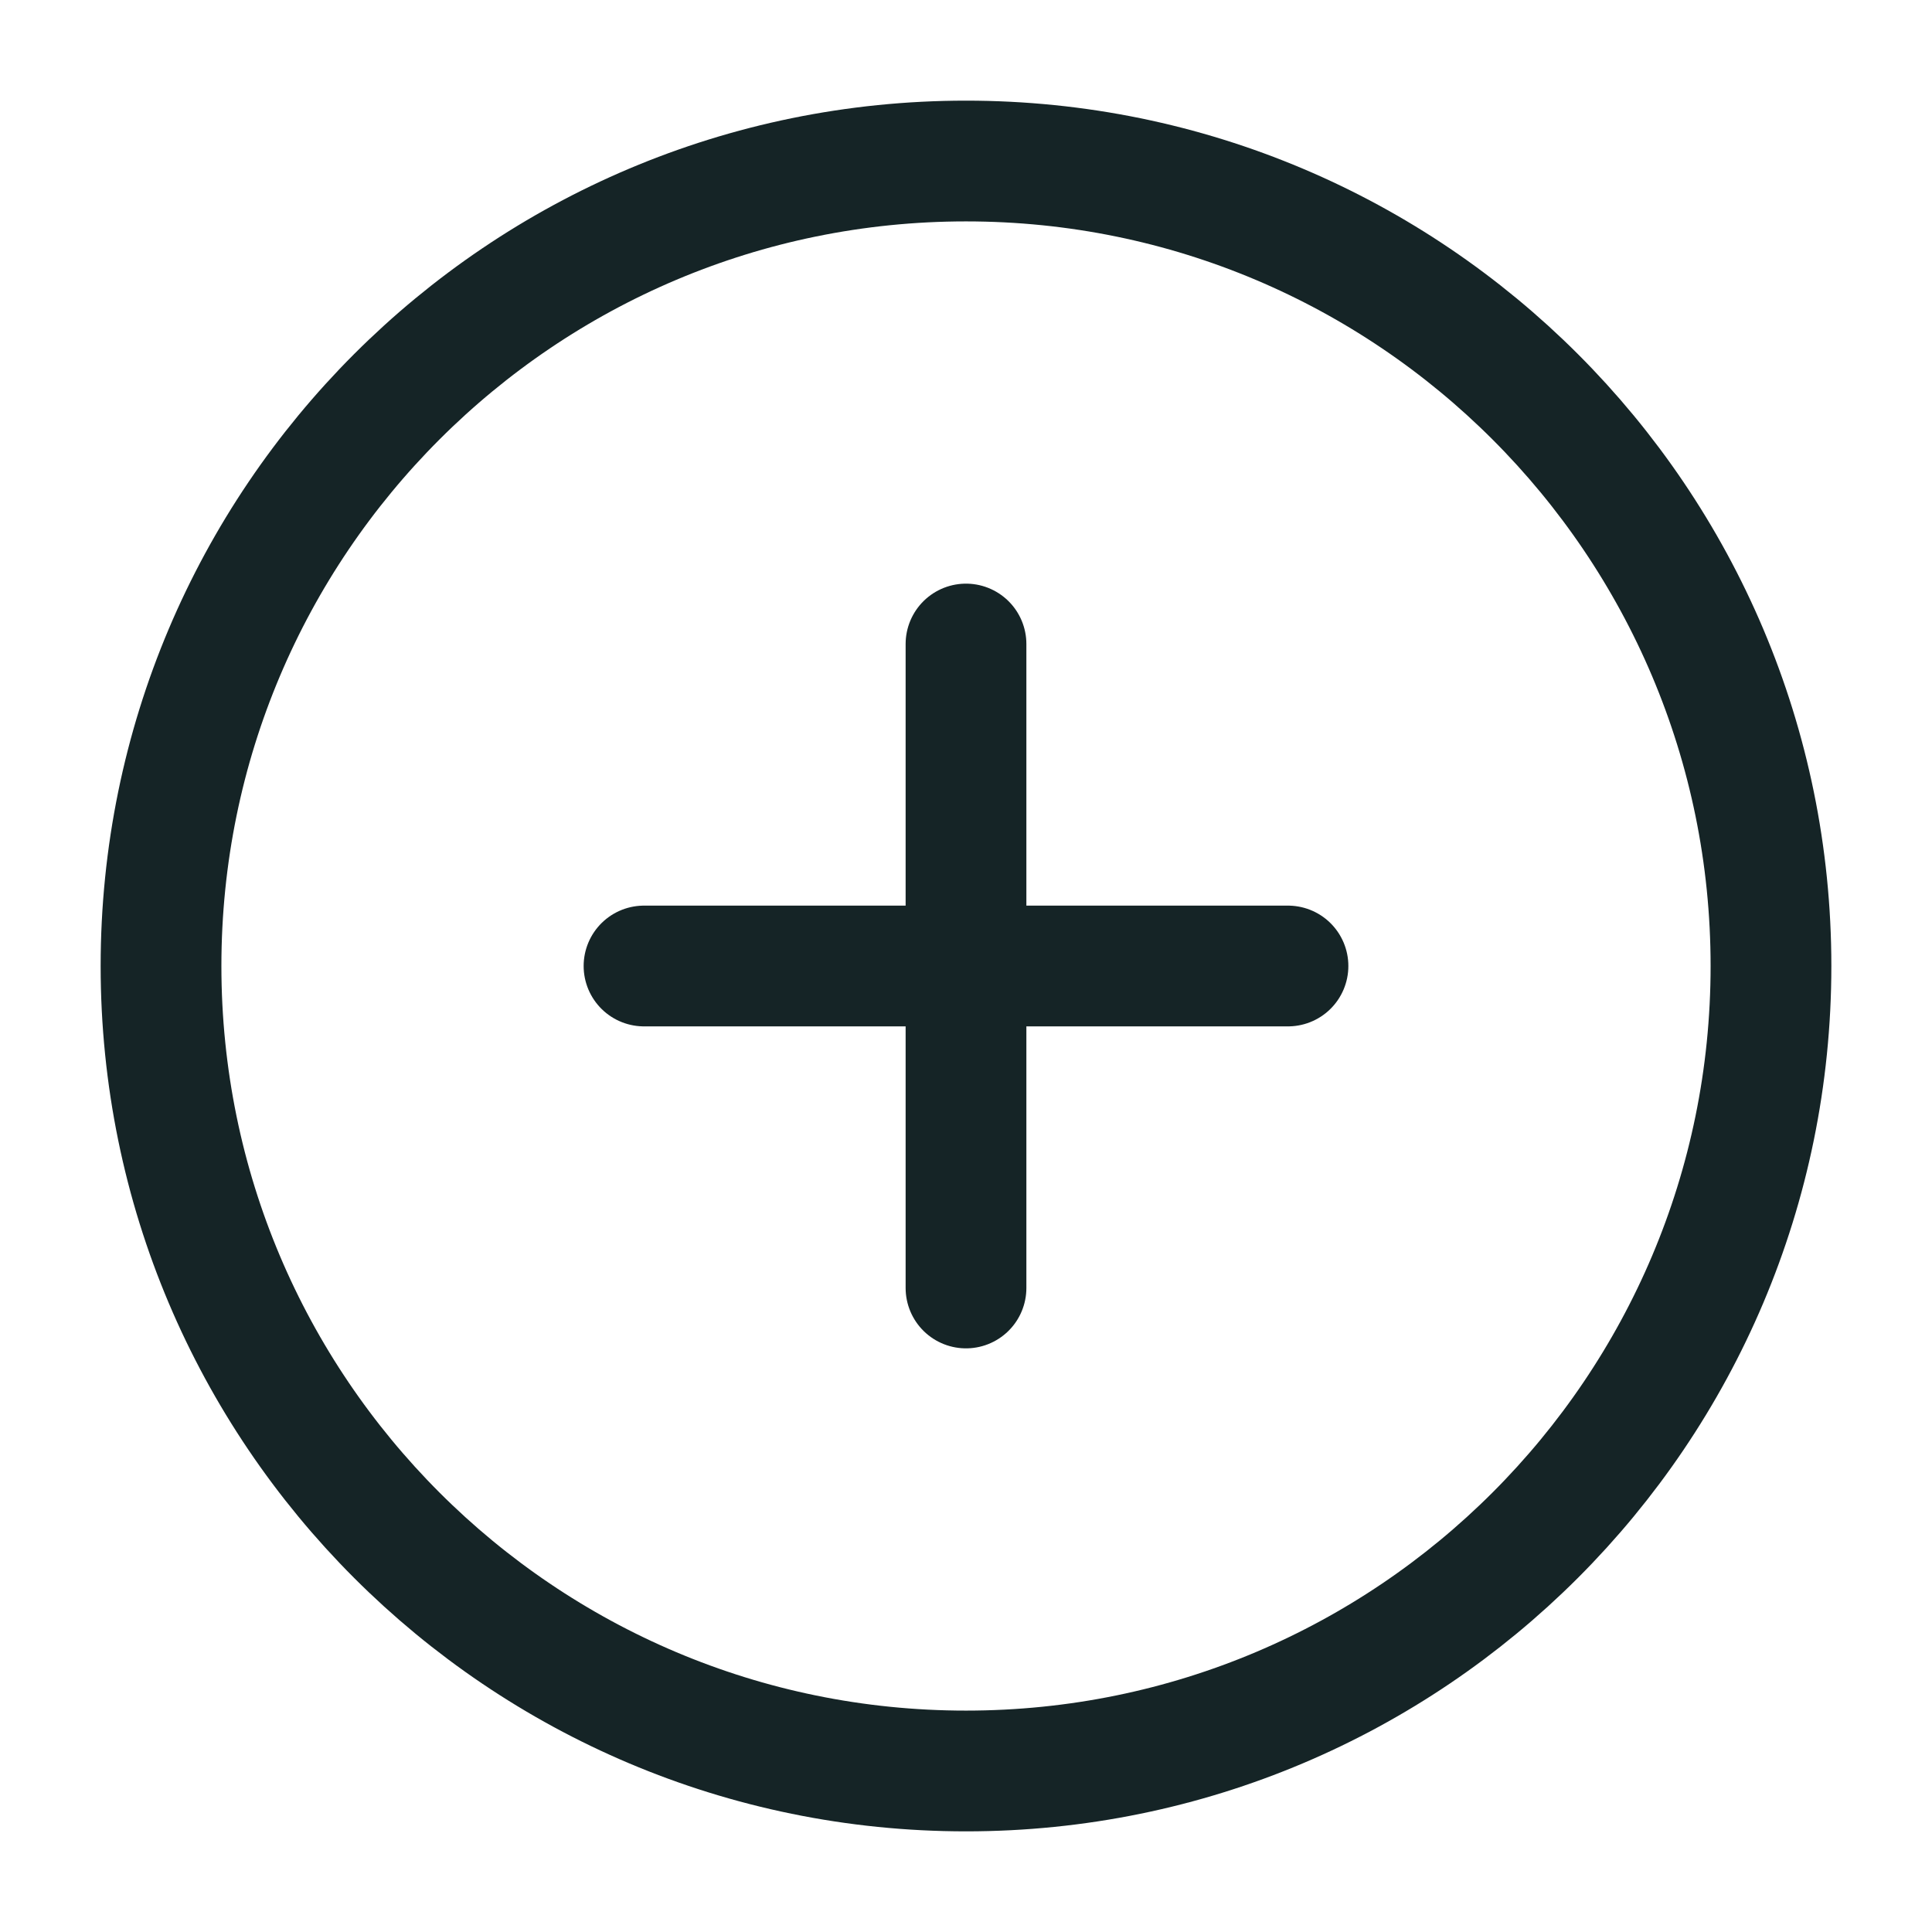
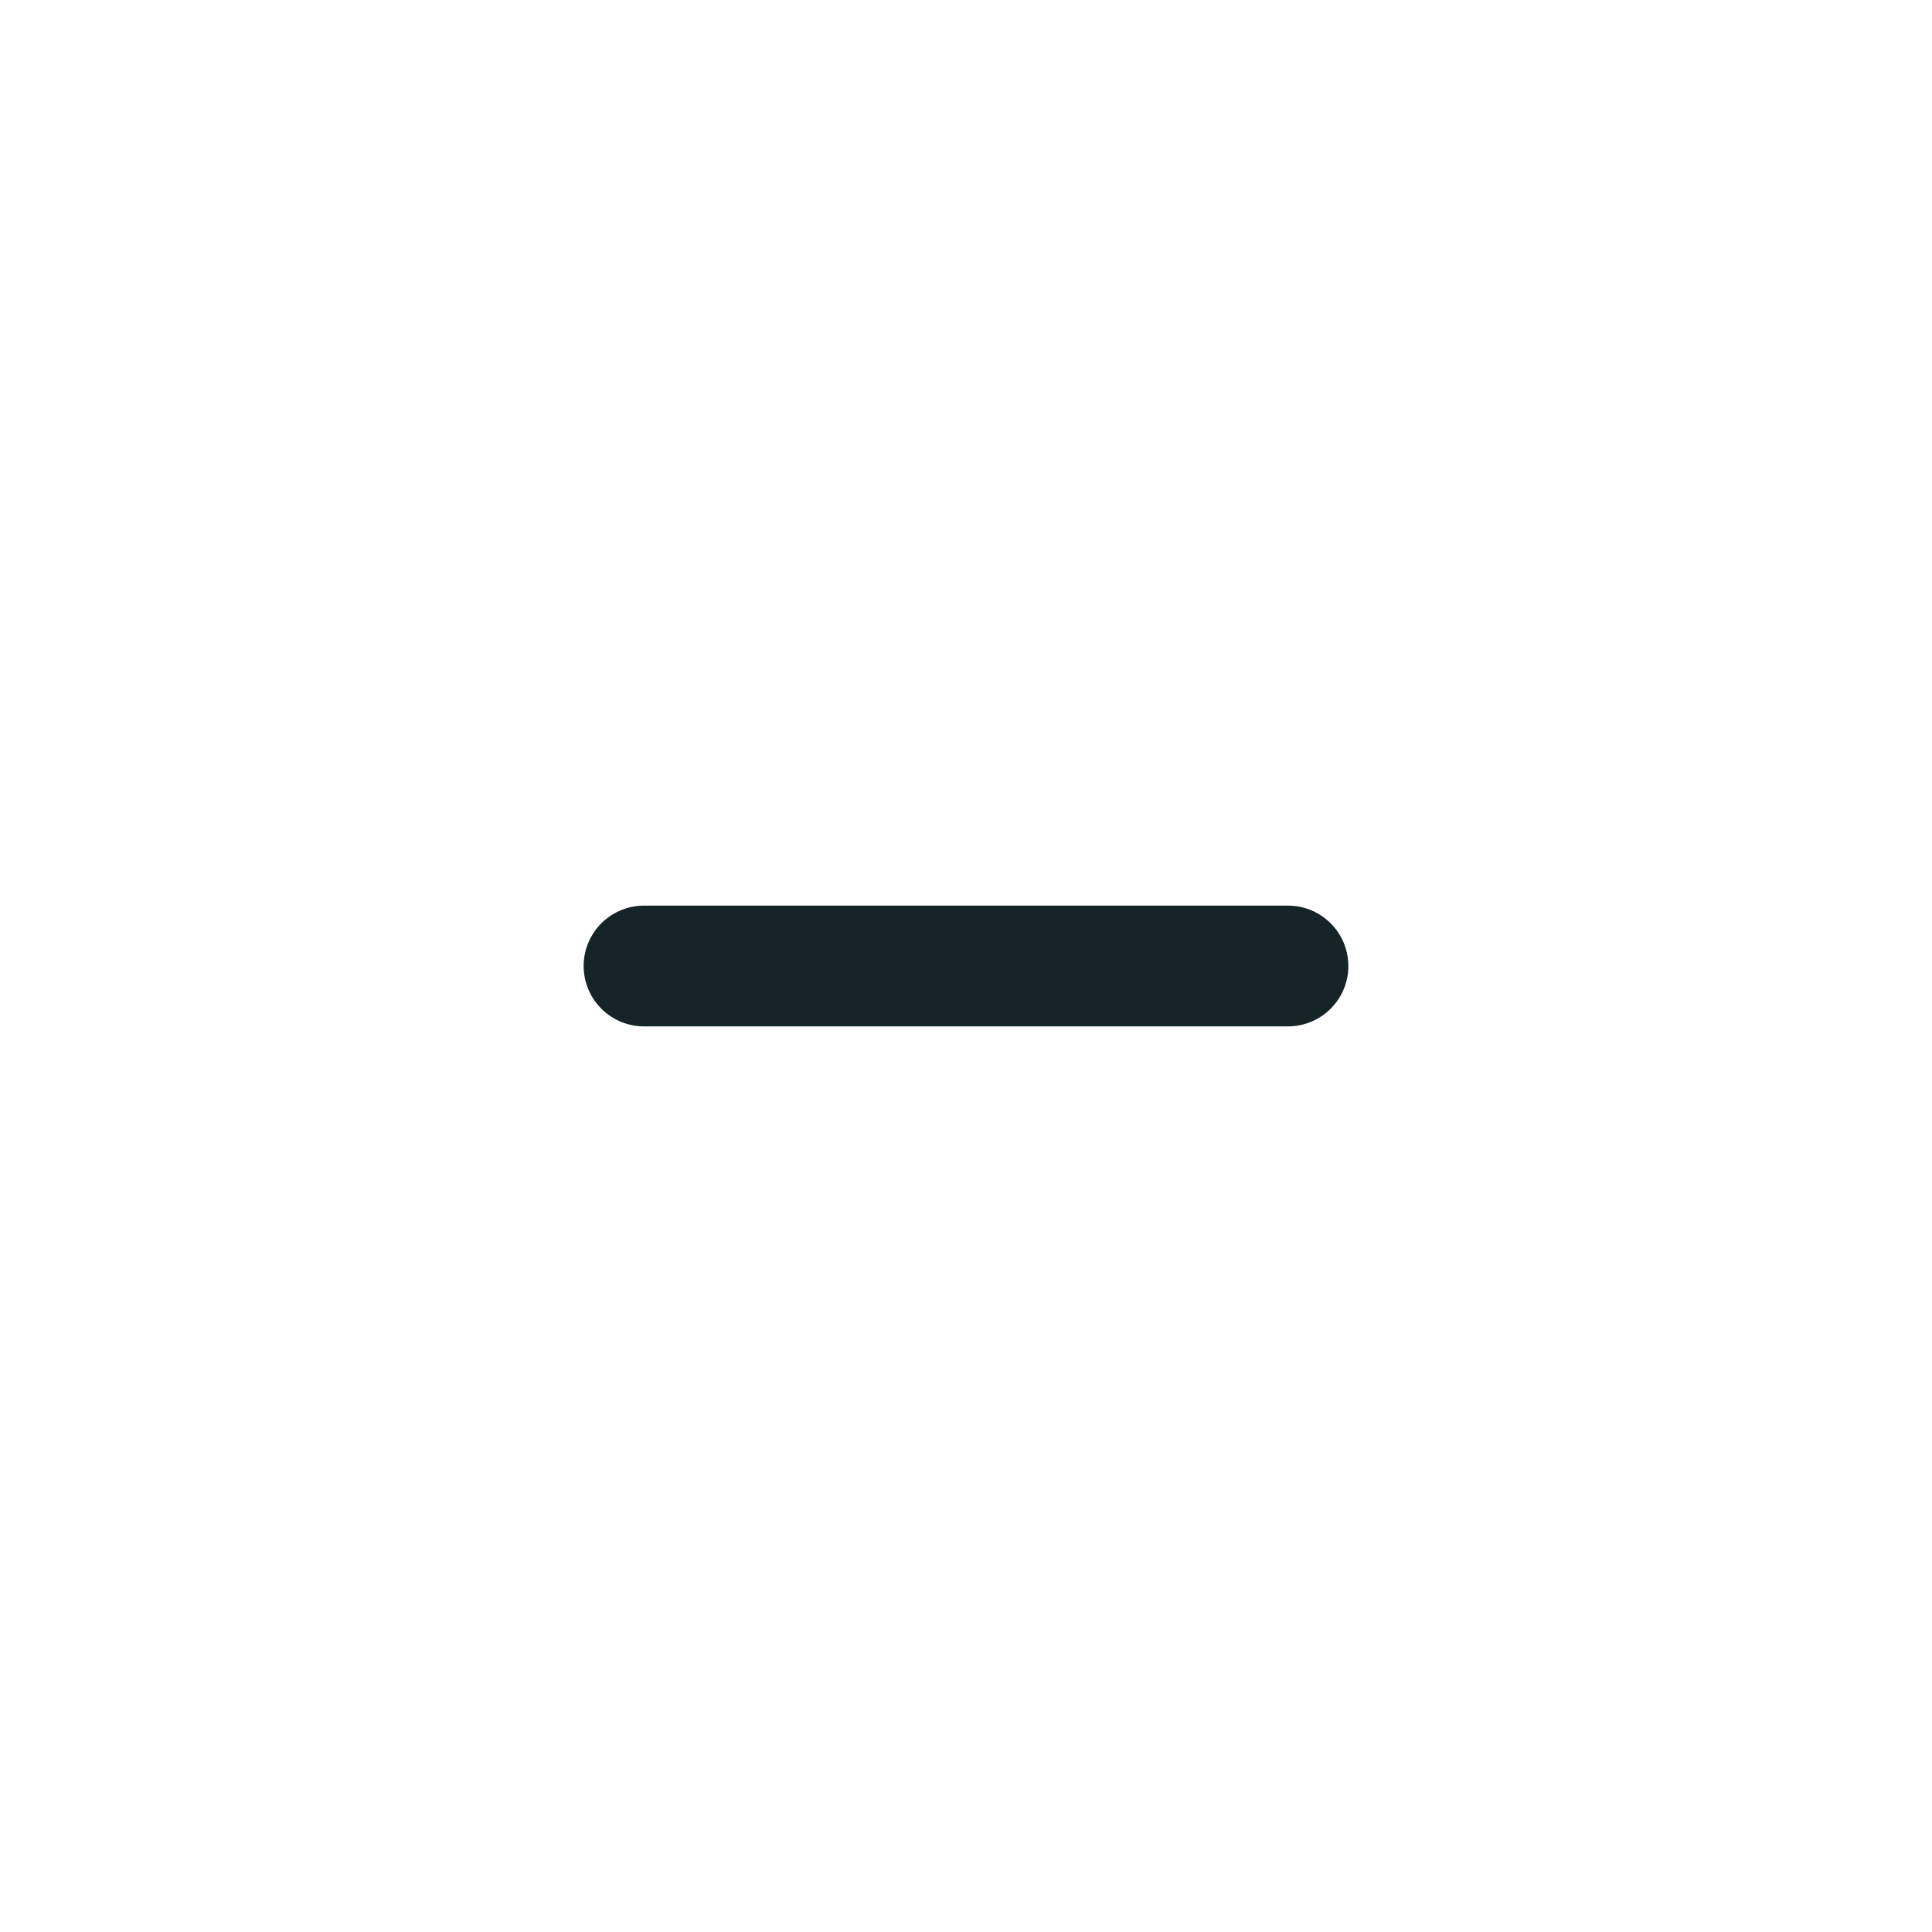
<svg xmlns="http://www.w3.org/2000/svg" width="32" height="32" viewBox="0 0 32 32" fill="none">
  <g id="plus-circle 1">
-     <path id="Vector" d="M16 29.333C23.364 29.333 29.333 23.364 29.333 16C29.333 8.636 23.364 2.667 16 2.667C8.636 2.667 2.667 8.636 2.667 16C2.667 23.364 8.636 29.333 16 29.333Z" stroke="#152426" stroke-width="2" stroke-linecap="round" stroke-linejoin="round" />
-     <path id="Vector_2" d="M16 10.667V21.333" stroke="#152426" stroke-width="2" stroke-linecap="round" stroke-linejoin="round" />
    <path id="Vector_3" d="M10.667 16H21.333" stroke="#152426" stroke-width="2" stroke-linecap="round" stroke-linejoin="round" />
  </g>
</svg>